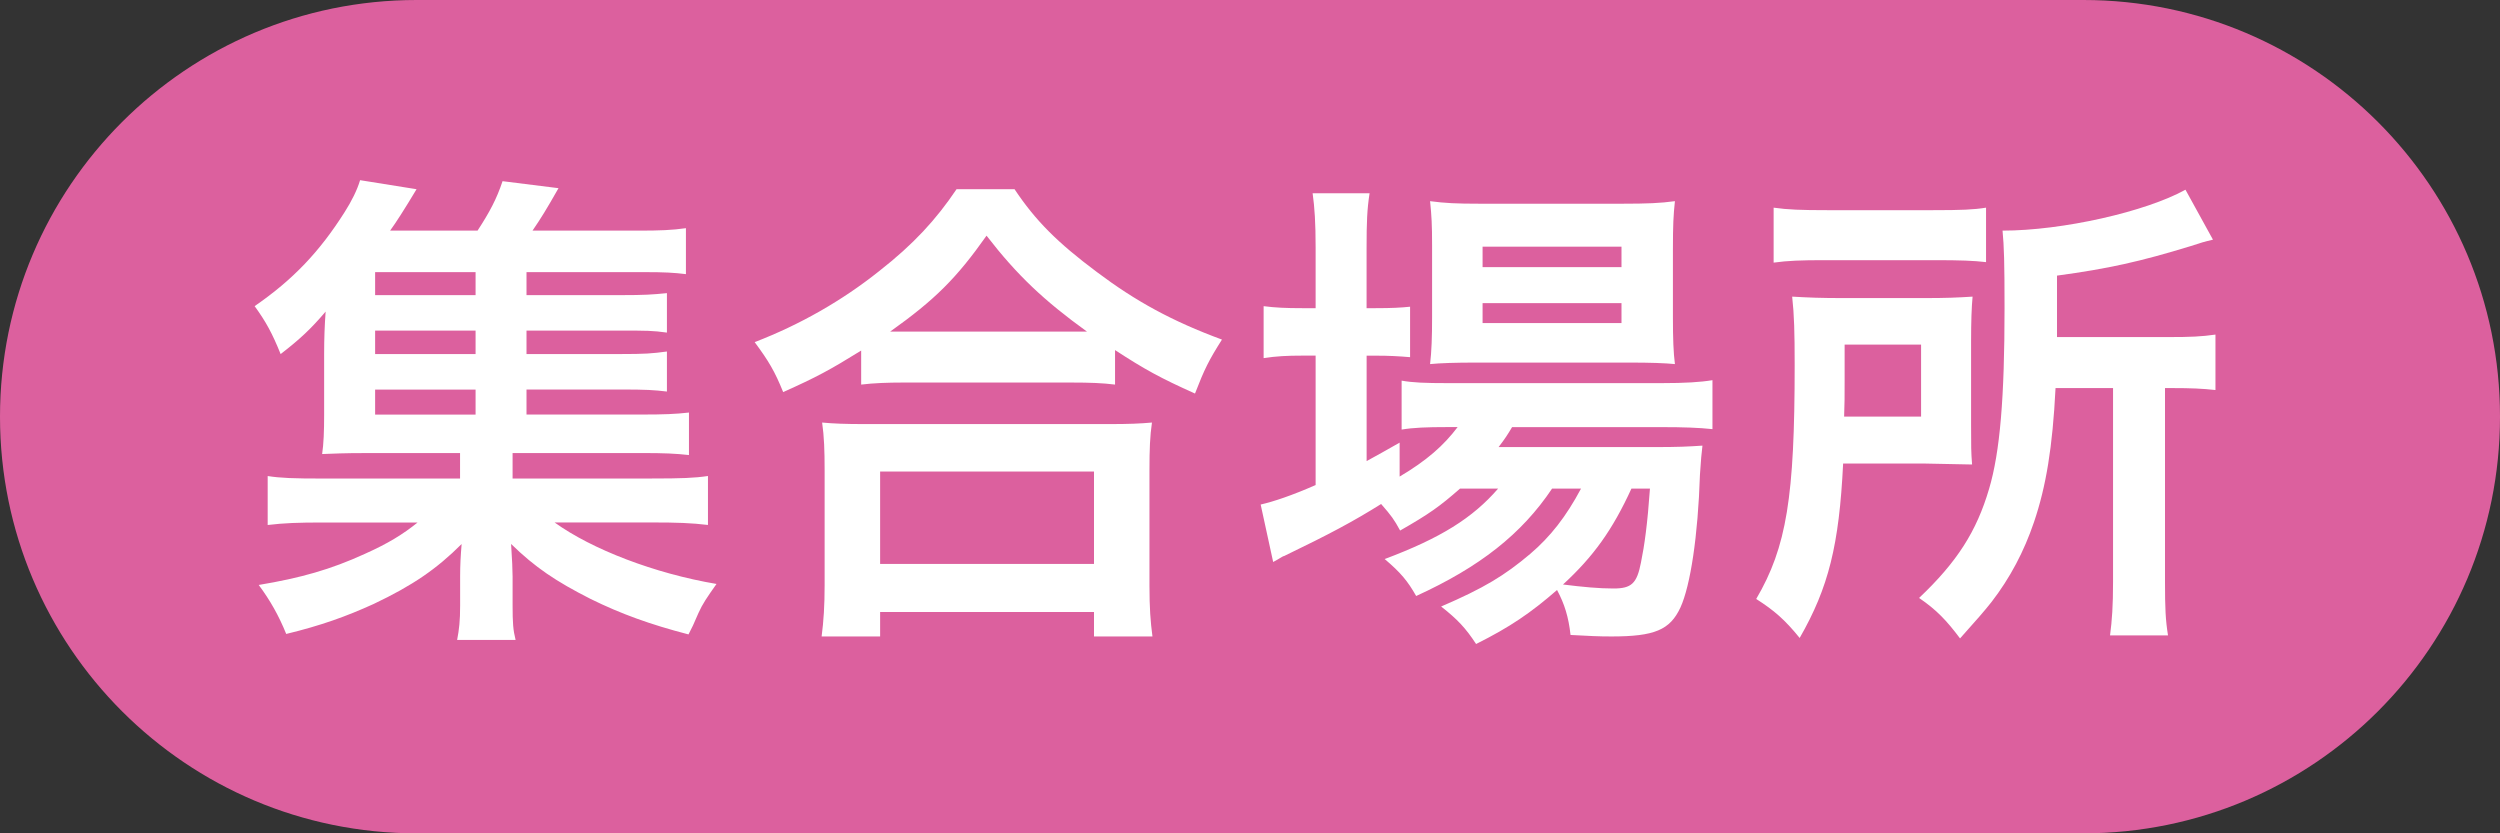
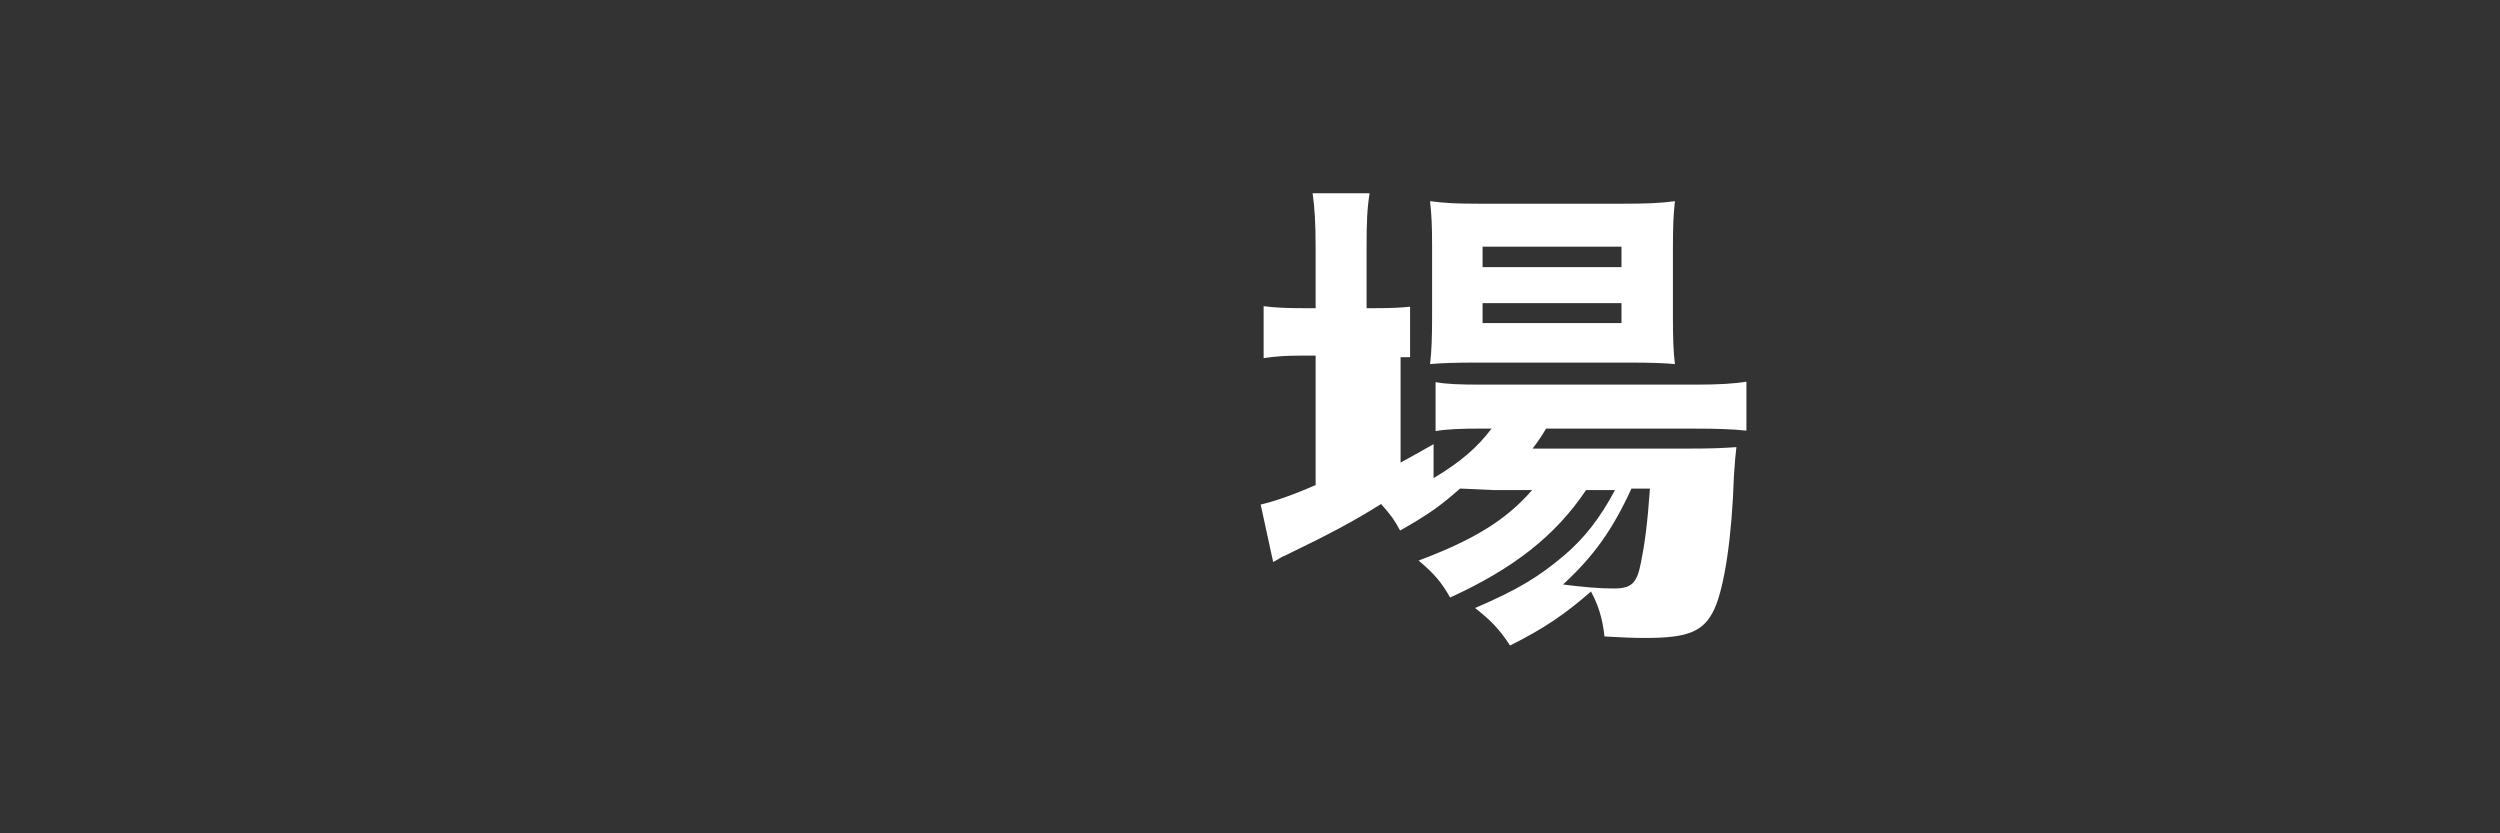
<svg xmlns="http://www.w3.org/2000/svg" id="_レイヤー_2" data-name="レイヤー_2" viewBox="0 0 60 20">
  <rect x="0" y="0" width="60" height="20" fill="#333333" stroke="none" />
  <defs>
    <style>
      .cls-1 {
        fill: #dc609e;
      }

      .cls-2 {
        fill: #fff;
      }
    </style>
  </defs>
  <g id="_データ" data-name="データ">
    <g>
-       <path class="cls-1" d="M50,20c5.523,0,10-4.477,10-10S55.523,0,50,0H10C4.477,0,0,4.477,0,10s4.477,10,10,10h40Z" />
      <g>
-         <path class="cls-2" d="M12.637,9.949h2.758c.54,0,.828-.012,1.14-.048v1.02c-.324-.036-.588-.048-1.127-.048h-3.106v.611h3.346c.708,0,1.02-.012,1.343-.06v1.175c-.396-.048-.744-.06-1.343-.06h-2.338c.899.647,2.398,1.224,3.886,1.476-.228.323-.336.479-.432.695-.012.023-.06.132-.132.3-.024.048-.06.12-.108.216-.923-.24-1.619-.492-2.351-.852-.828-.42-1.331-.756-1.907-1.319.024.348.036.647.036.78v.684c0,.432.012.6.072.839h-1.403c.048-.252.072-.456.072-.827v-.695c0-.276.012-.492.036-.78-.6.6-1.175.995-2.111,1.439-.66.3-1.259.516-2.099.72-.18-.443-.384-.804-.66-1.176,1.007-.168,1.727-.371,2.542-.744.563-.252.912-.467,1.271-.755h-2.267c-.6,0-.936.012-1.331.06v-1.175c.312.048.611.06,1.331.06h3.286v-.611h-2.314c-.456,0-.708.012-.996.023.036-.239.048-.551.048-.936v-1.463c0-.371.012-.695.036-1.02-.348.408-.6.648-1.08,1.02-.204-.504-.348-.768-.624-1.151.923-.636,1.559-1.308,2.159-2.255.168-.264.3-.527.372-.768l1.355.217q-.432.719-.635.994h2.099c.288-.443.456-.755.6-1.187l1.343.168c-.3.527-.42.72-.624,1.019h2.542c.516,0,.815-.012,1.14-.059v1.103c-.288-.036-.528-.048-.972-.048h-2.854v.552h2.255c.576,0,.768-.013,1.115-.048v.947c-.348-.048-.479-.048-1.115-.048h-2.255v.563h2.255c.587,0,.755-.012,1.115-.061v.961c-.312-.037-.492-.049-1.115-.049h-2.255v.6ZM11.414,6.531h-2.411v.552h2.411v-.552ZM11.414,7.935h-2.411v.563h2.411v-.563ZM9.003,9.35v.6h2.411v-.6h-2.411Z" />
-         <path class="cls-2" d="M20.667,8.414c-.755.468-1.067.636-1.871.996-.204-.504-.348-.744-.684-1.199,1.091-.42,2.099-.996,2.986-1.703.828-.648,1.367-1.236,1.859-1.967h1.392c.503.755,1.031,1.283,1.979,1.99.924.695,1.799,1.176,2.999,1.619-.312.492-.42.707-.647,1.295-.828-.371-1.2-.575-1.919-1.043v.828c-.3-.037-.588-.049-1.056-.049h-4.03c-.36,0-.708.012-1.007.049v-.816ZM19.719,15.274c.048-.372.072-.731.072-1.235v-2.746c0-.48-.012-.816-.06-1.152.264.025.552.037,1.02.037h5.876c.468,0,.744-.012,1.02-.037-.048.324-.06.648-.06,1.152v2.758c0,.54.024.863.072,1.224h-1.403v-.587h-5.133v.587h-1.403ZM21.123,13.535h5.133v-2.219h-5.133v2.219ZM25.692,7.959h.396c-1.031-.744-1.679-1.355-2.411-2.303-.72,1.02-1.235,1.535-2.314,2.303h4.33Z" />
-         <path class="cls-2" d="M35.042,11.725c-.492.432-.744.611-1.439,1.008-.144-.264-.204-.348-.456-.637-.671.42-1.235.721-2.327,1.248-.024,0-.072.035-.156.084-.024.012-.06.035-.108.06l-.3-1.379c.312-.072.744-.216,1.319-.468v-3.106h-.336c-.336,0-.612.013-.912.06v-1.247c.276.036.54.048.924.048h.324v-1.451c0-.6-.024-.959-.072-1.307h1.367c-.06.383-.072.695-.072,1.307v1.451h.216c.384,0,.612-.012.828-.035v1.211c-.276-.023-.504-.036-.815-.036h-.228v2.53c.312-.168.408-.228.792-.443v.815c.648-.384,1.056-.743,1.392-1.188h-.252c-.492,0-.816.013-1.092.06v-1.175c.264.048.564.06,1.104.06h5.133c.563,0,.936-.023,1.223-.071v1.175c-.324-.035-.708-.048-1.211-.048h-3.598c-.108.181-.168.276-.324.479h3.742c.576,0,.804-.012,1.151-.035-.024.191-.036.336-.06.695-.048,1.475-.228,2.662-.468,3.189-.251.541-.624.696-1.655.696-.324,0-.528-.012-.983-.036-.048-.432-.144-.743-.324-1.079-.635.552-1.127.888-1.943,1.296-.252-.385-.443-.588-.839-.9,1.031-.443,1.523-.744,2.135-1.26.492-.419.864-.898,1.223-1.57h-.695c-.731,1.092-1.739,1.883-3.262,2.578-.204-.359-.372-.563-.756-.887,1.343-.504,2.111-.984,2.723-1.691h-.912ZM35.401,8.702c-.456,0-.839.012-1.079.036.036-.312.048-.648.048-1.127v-1.716c0-.503-.012-.708-.048-1.067.359.048.635.061,1.187.061h3.43c.588,0,.912-.013,1.259-.061-.036.336-.048.564-.048,1.164v1.619c0,.516.012.852.048,1.127-.24-.024-.6-.036-1.067-.036h-3.73ZM35.582,6.411h3.334v-.491h-3.334v.491ZM35.582,7.754h3.334v-.479h-3.334v.479ZM39.155,11.725c-.456.995-.912,1.631-1.643,2.303.48.06.864.096,1.211.096.432,0,.563-.119.66-.623.084-.408.156-.924.216-1.775h-.444Z" />
-         <path class="cls-2" d="M47.306,10.201c0,.516,0,.648.024.947-.108,0-.492-.012-1.14-.023h-1.955c-.096,1.955-.348,2.975-1.043,4.186-.36-.443-.612-.66-1.043-.936.731-1.248.923-2.447.923-5.613,0-.791-.012-1.211-.06-1.643.396.023.684.035,1.248.035h1.907c.54,0,.816-.012,1.175-.035-.024.252-.036.611-.036,1.067v2.015ZM42.568,4.984c.336.048.66.06,1.284.06h2.542c.684,0,.972-.012,1.271-.06v1.307c-.3-.035-.612-.047-1.224-.047h-2.663c-.552,0-.875.012-1.211.059v-1.318ZM46.106,9.998v-1.728h-1.835v.839c0,.444,0,.553-.012.889h1.847ZM49.333,9.314c-.072,1.426-.228,2.361-.516,3.213-.24.709-.576,1.344-1.02,1.92-.18.228-.36.432-.756.875-.324-.432-.563-.684-.983-.971.912-.864,1.379-1.596,1.679-2.615.264-.887.372-2.195.372-4.342,0-1.104-.012-1.475-.048-1.859,1.439,0,3.442-.455,4.39-.982l.66,1.199c-.204.048-.288.072-.54.156-1.211.371-1.967.539-3.203.707v1.475h2.663c.552,0,.804-.012,1.14-.06v1.331c-.312-.035-.588-.047-1.043-.047h-.168v4.664c0,.612.012.9.072,1.271h-1.391c.048-.371.072-.707.072-1.283v-4.652h-1.379Z" />
+         <path class="cls-2" d="M35.042,11.725c-.492.432-.744.611-1.439,1.008-.144-.264-.204-.348-.456-.637-.671.42-1.235.721-2.327,1.248-.024,0-.072.035-.156.084-.024.012-.06.035-.108.06l-.3-1.379c.312-.072.744-.216,1.319-.468v-3.106h-.336c-.336,0-.612.013-.912.06v-1.247c.276.036.54.048.924.048h.324v-1.451c0-.6-.024-.959-.072-1.307h1.367c-.06.383-.072.695-.072,1.307v1.451h.216c.384,0,.612-.012.828-.035v1.211h-.228v2.53c.312-.168.408-.228.792-.443v.815c.648-.384,1.056-.743,1.392-1.188h-.252c-.492,0-.816.013-1.092.06v-1.175c.264.048.564.06,1.104.06h5.133c.563,0,.936-.023,1.223-.071v1.175c-.324-.035-.708-.048-1.211-.048h-3.598c-.108.181-.168.276-.324.479h3.742c.576,0,.804-.012,1.151-.035-.024.191-.036.336-.06.695-.048,1.475-.228,2.662-.468,3.189-.251.541-.624.696-1.655.696-.324,0-.528-.012-.983-.036-.048-.432-.144-.743-.324-1.079-.635.552-1.127.888-1.943,1.296-.252-.385-.443-.588-.839-.9,1.031-.443,1.523-.744,2.135-1.26.492-.419.864-.898,1.223-1.57h-.695c-.731,1.092-1.739,1.883-3.262,2.578-.204-.359-.372-.563-.756-.887,1.343-.504,2.111-.984,2.723-1.691h-.912ZM35.401,8.702c-.456,0-.839.012-1.079.036.036-.312.048-.648.048-1.127v-1.716c0-.503-.012-.708-.048-1.067.359.048.635.061,1.187.061h3.43c.588,0,.912-.013,1.259-.061-.036.336-.048.564-.048,1.164v1.619c0,.516.012.852.048,1.127-.24-.024-.6-.036-1.067-.036h-3.73ZM35.582,6.411h3.334v-.491h-3.334v.491ZM35.582,7.754h3.334v-.479h-3.334v.479ZM39.155,11.725c-.456.995-.912,1.631-1.643,2.303.48.06.864.096,1.211.096.432,0,.563-.119.66-.623.084-.408.156-.924.216-1.775h-.444Z" />
      </g>
    </g>
  </g>
</svg>